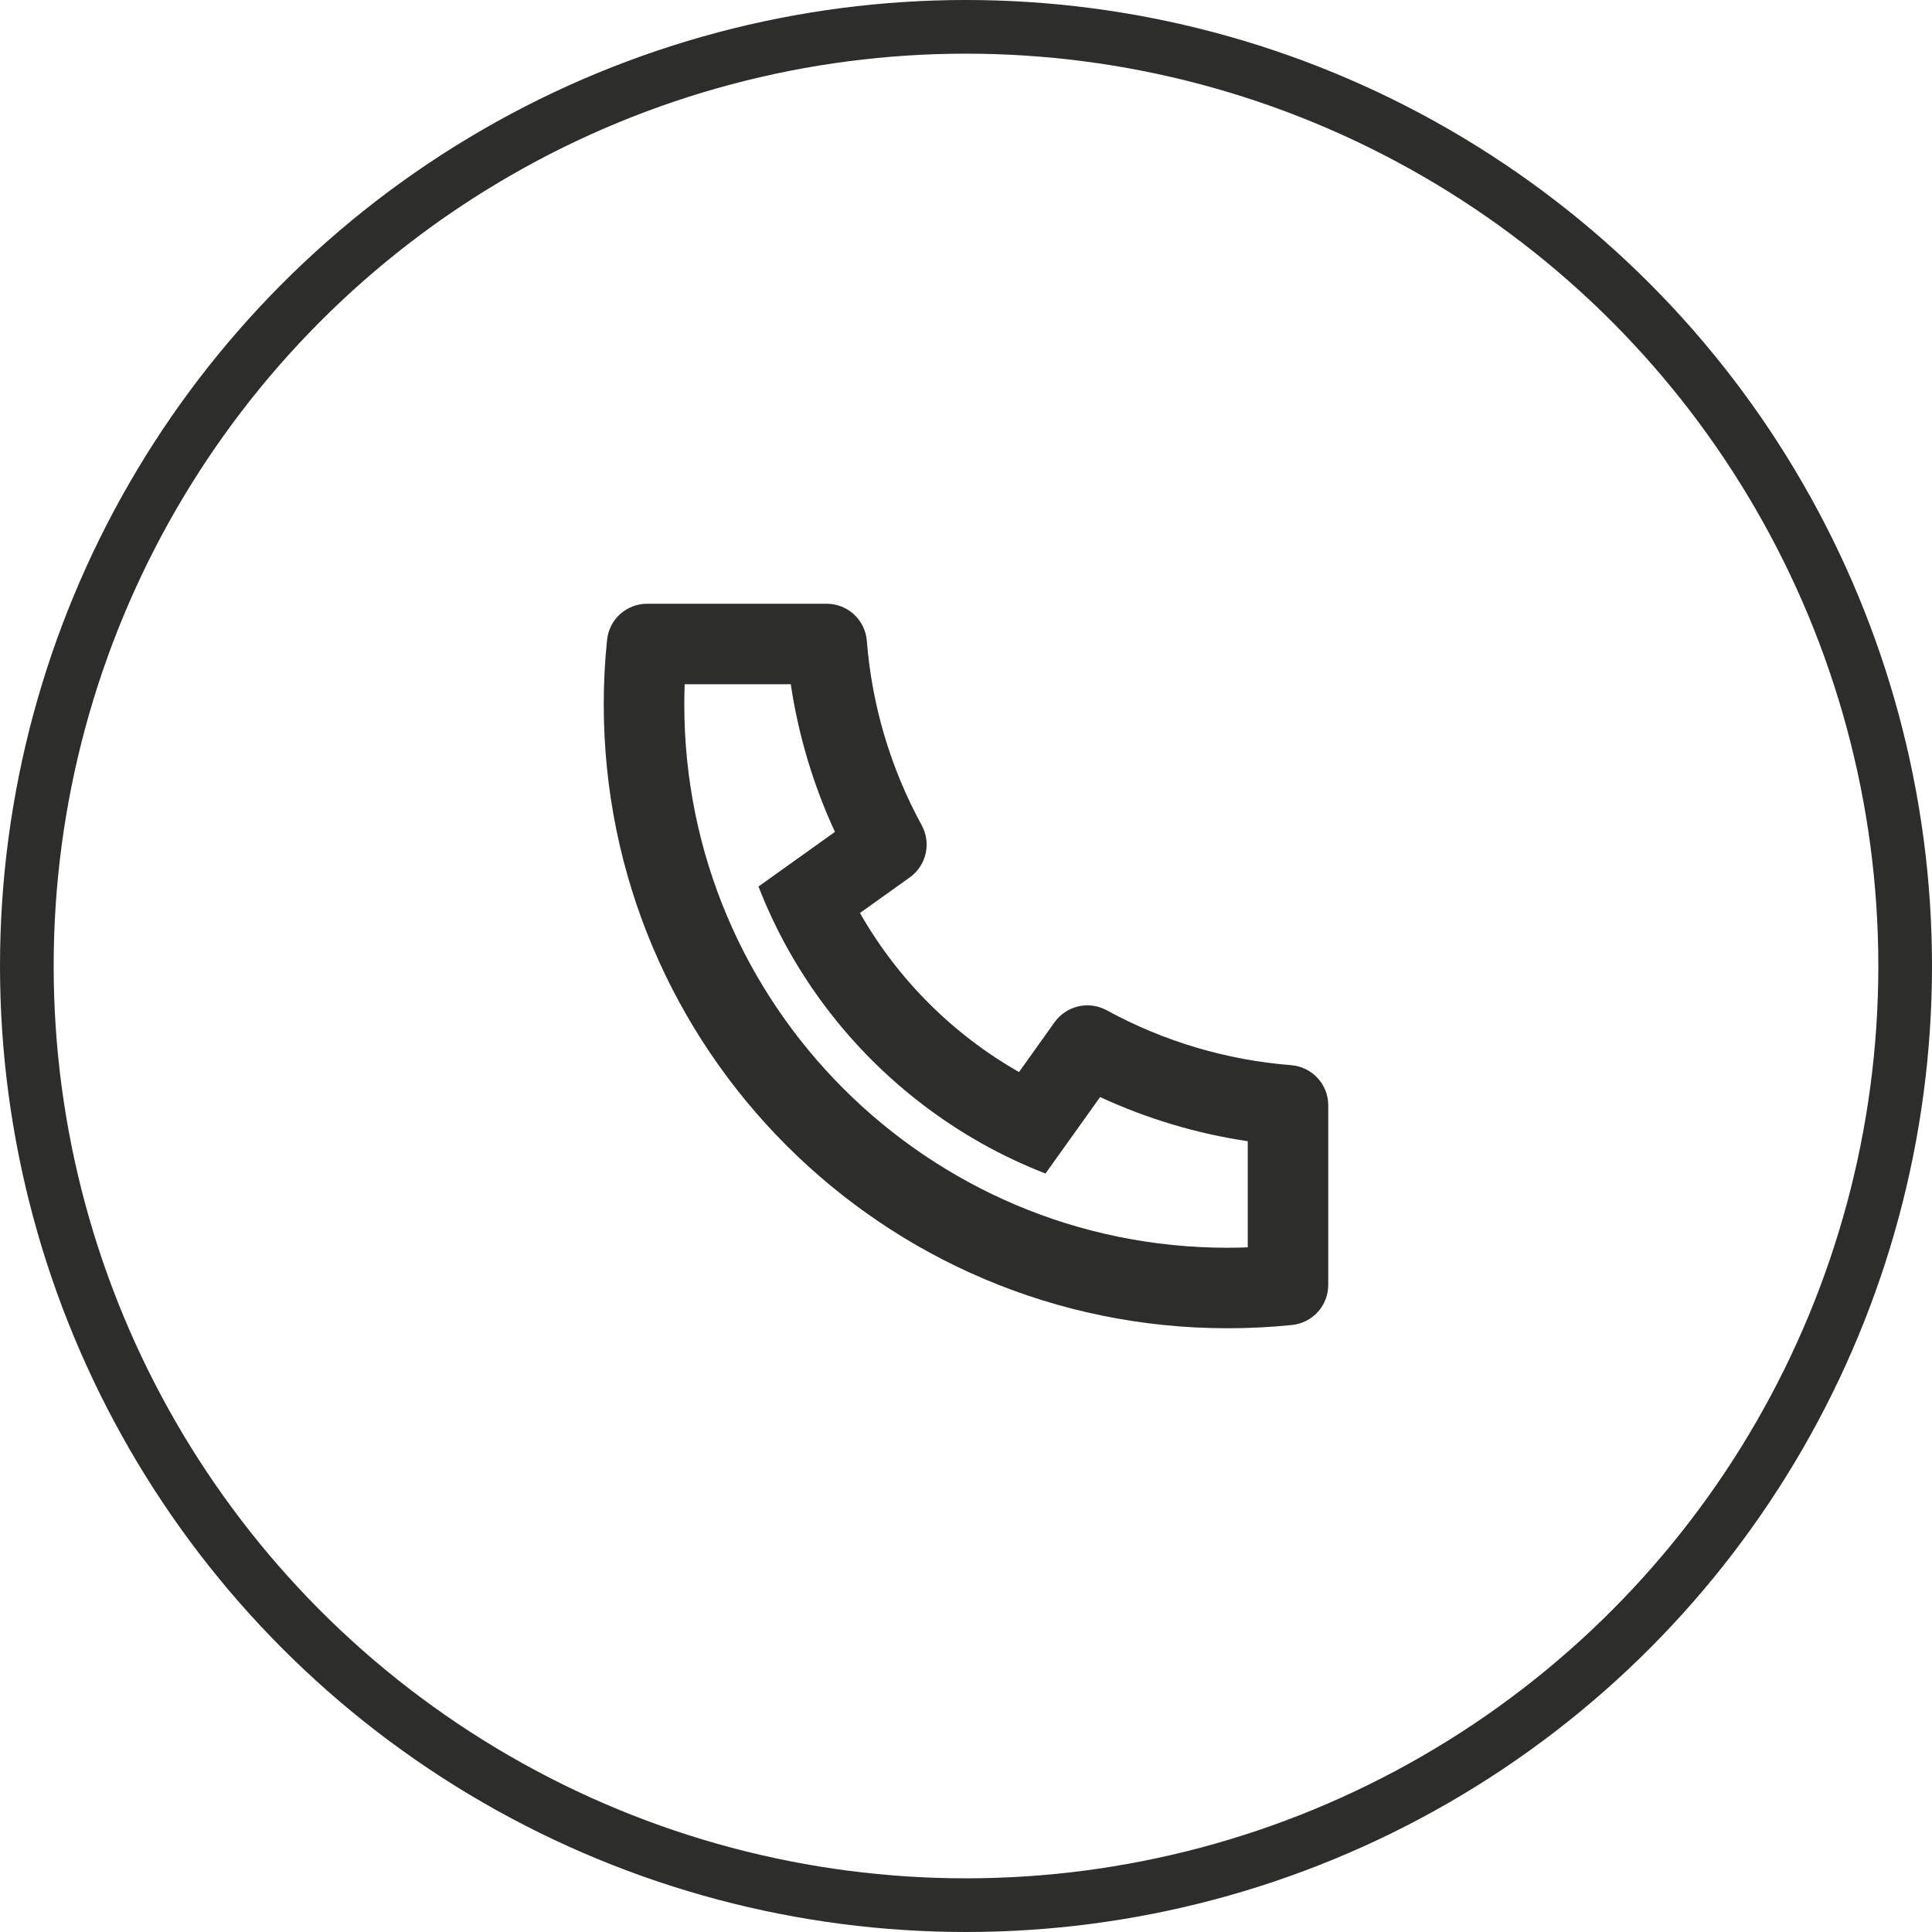
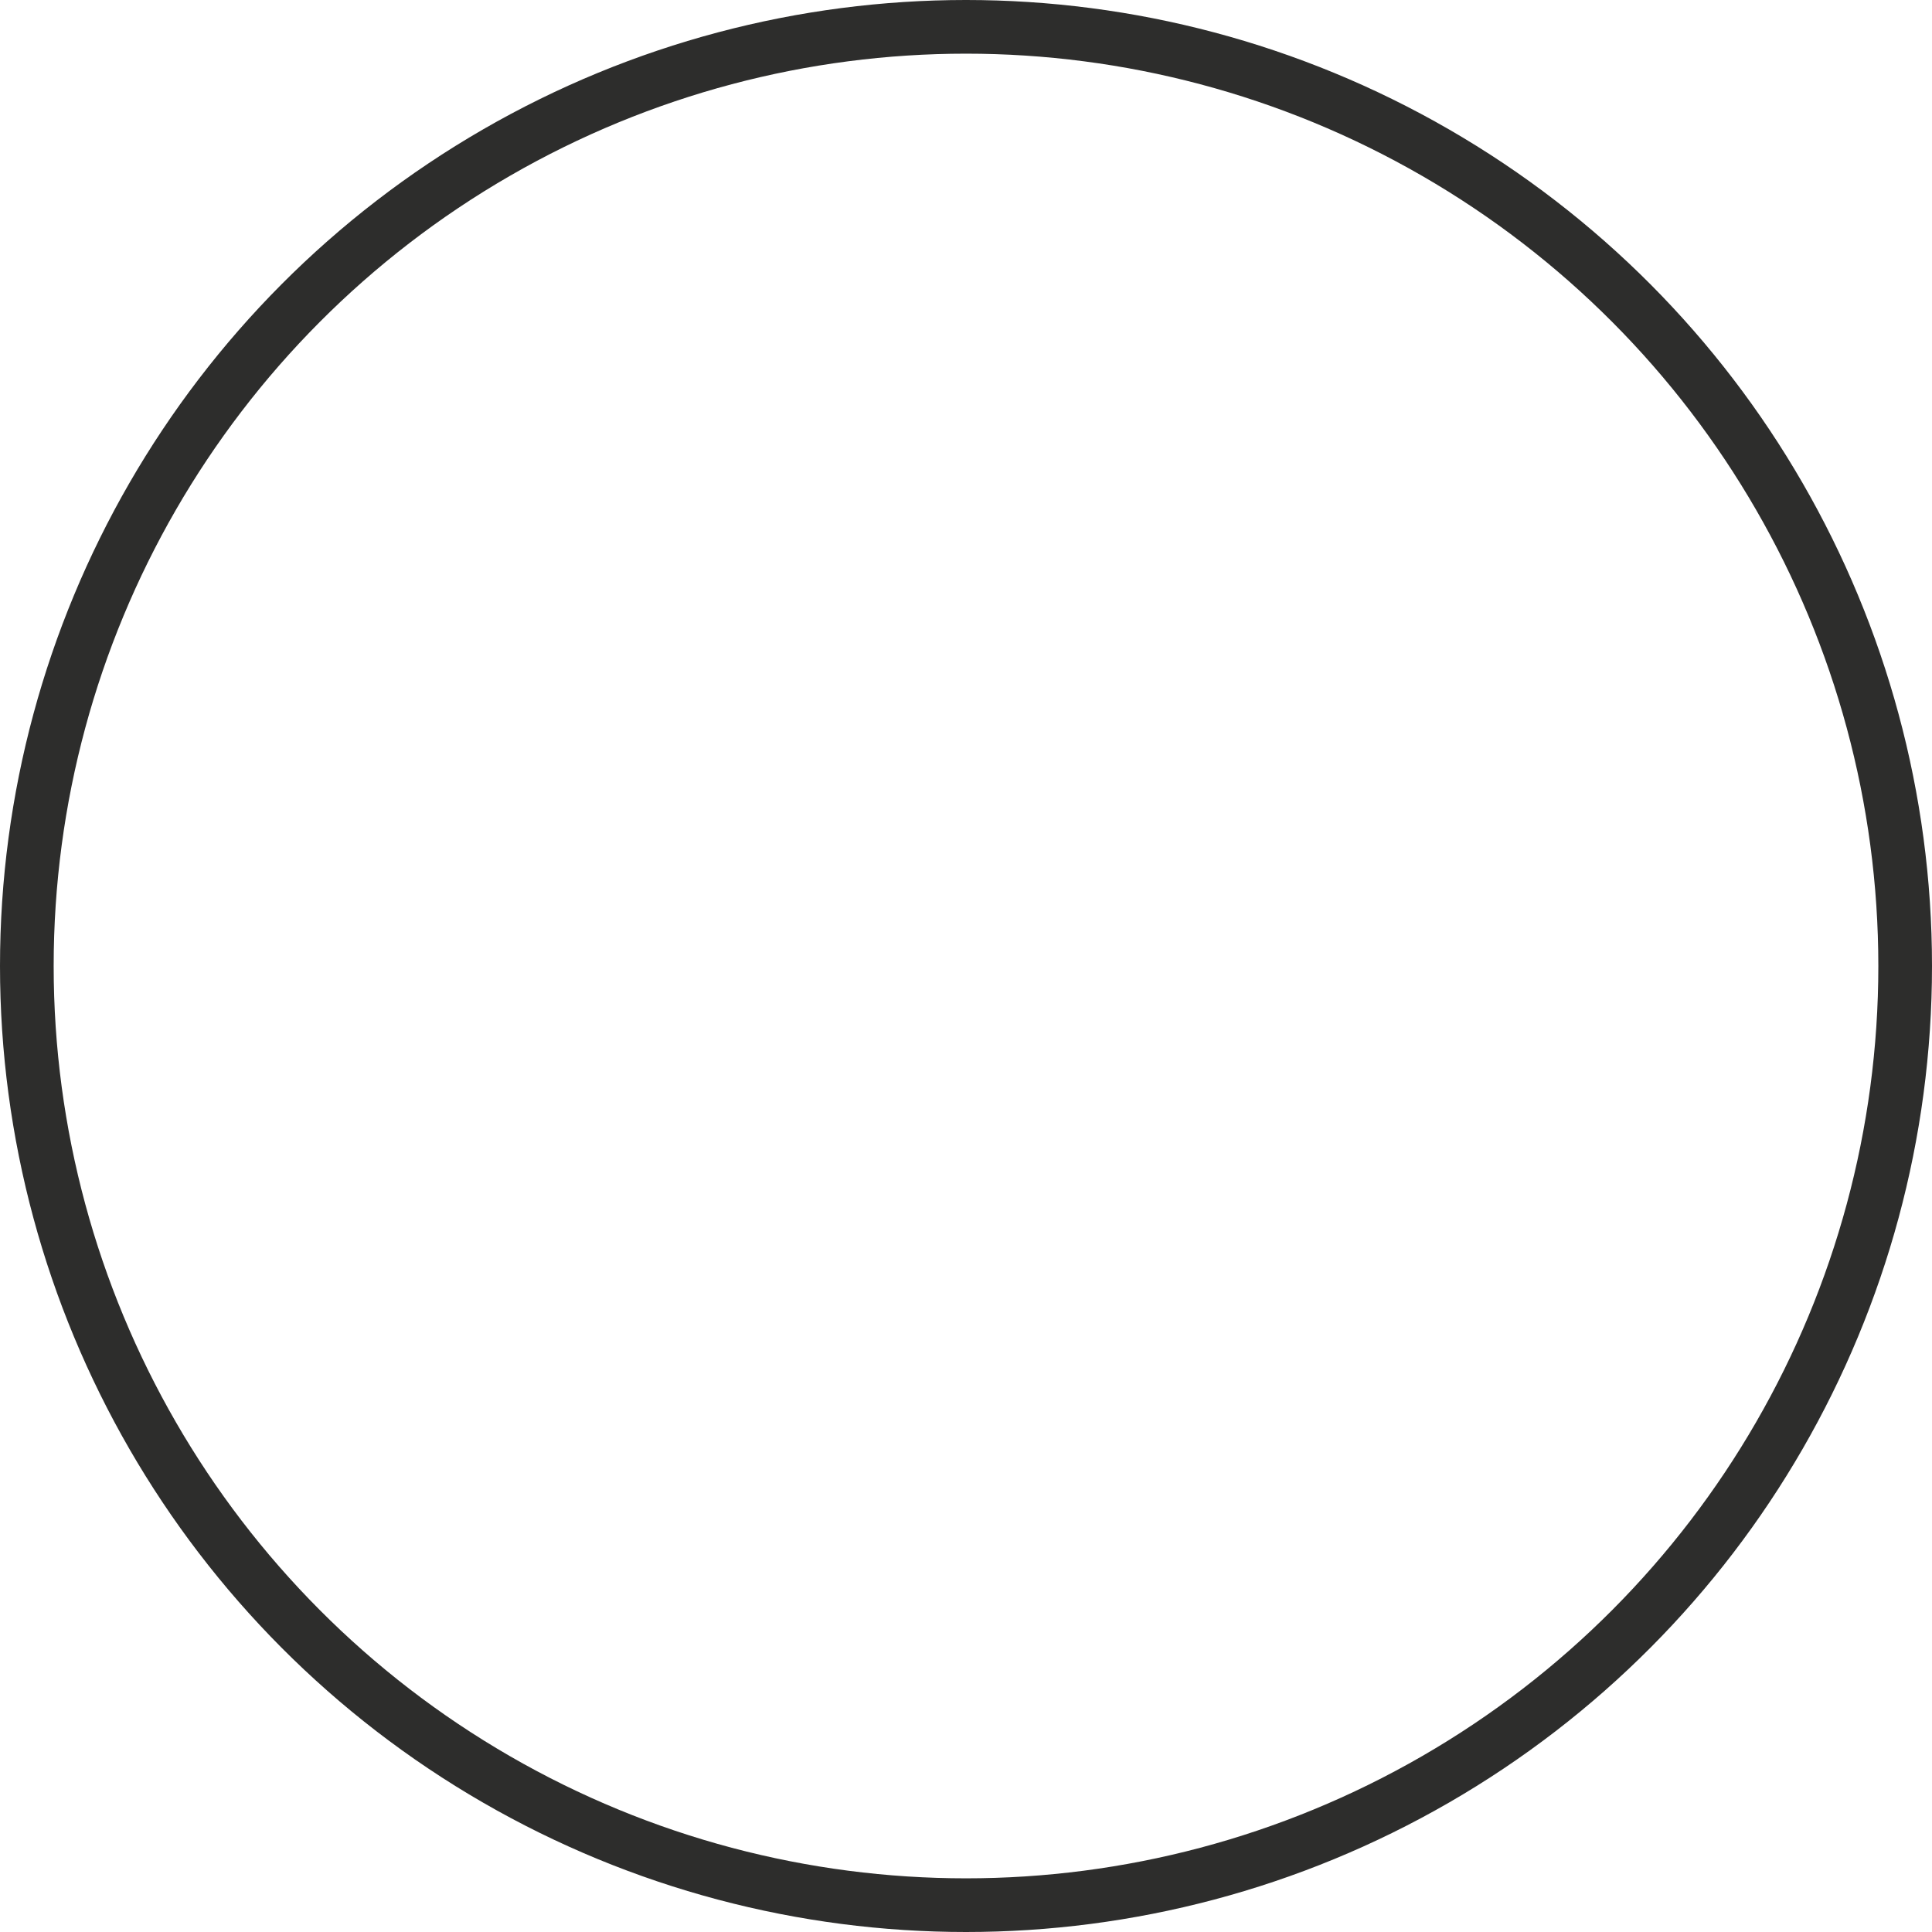
<svg xmlns="http://www.w3.org/2000/svg" width="36" height="36" viewBox="0 0 36 36" fill="none">
  <g clip-path="url(#clip0_591_1102)">
    <g filter="url(#filter0_b_591_1102)">
      <circle cx="18" cy="18" r="17.5" stroke="#2D2D2C" />
    </g>
    <g clip-path="url(#clip1_591_1102)">
-       <path d="M16.024 17.012C16.728 18.248 17.752 19.272 18.988 19.976L19.651 19.047C19.758 18.898 19.916 18.793 20.095 18.752C20.273 18.711 20.461 18.737 20.622 18.825C21.683 19.405 22.854 19.753 24.059 19.848C24.247 19.863 24.423 19.948 24.551 20.087C24.679 20.225 24.75 20.407 24.75 20.596V23.942C24.75 24.128 24.681 24.307 24.557 24.445C24.432 24.583 24.261 24.67 24.076 24.689C23.679 24.73 23.279 24.75 22.875 24.75C16.455 24.75 11.25 19.545 11.25 13.125C11.25 12.722 11.27 12.321 11.312 11.924C11.33 11.739 11.417 11.568 11.555 11.443C11.693 11.319 11.872 11.25 12.058 11.25H15.404C15.593 11.25 15.775 11.321 15.913 11.449C16.052 11.577 16.137 11.753 16.152 11.941C16.247 13.146 16.595 14.317 17.175 15.378C17.263 15.539 17.289 15.727 17.248 15.905C17.207 16.084 17.102 16.242 16.953 16.349L16.024 17.012ZM14.133 16.519L15.558 15.501C15.154 14.628 14.877 13.702 14.735 12.75H12.758C12.753 12.874 12.751 13 12.751 13.125C12.75 18.717 17.283 23.25 22.875 23.25C23 23.25 23.125 23.248 23.25 23.242V21.265C22.298 21.123 21.372 20.846 20.499 20.442L19.481 21.867C19.072 21.708 18.674 21.52 18.29 21.305L18.247 21.28C16.776 20.442 15.557 19.224 14.72 17.753L14.695 17.71C14.48 17.326 14.292 16.928 14.133 16.519Z" fill="#2D2D2C" />
-     </g>
+       </g>
  </g>
  <defs>
    <filter id="filter0_b_591_1102" x="-24" y="-24" width="84" height="84" filterUnits="userSpaceOnUse" color-interpolation-filters="sRGB">
      <feFlood flood-opacity="0" result="BackgroundImageFix" />
      <feGaussianBlur in="BackgroundImageFix" stdDeviation="12" />
      <feComposite in2="SourceAlpha" operator="in" result="effect1_backgroundBlur_591_1102" />
      <feBlend mode="normal" in="SourceGraphic" in2="effect1_backgroundBlur_591_1102" result="shape" />
    </filter>
    <clipPath id="clip0_591_1102">
      <rect width="36" height="36" fill="white" />
    </clipPath>
    <clipPath id="clip1_591_1102">
-       <rect width="18" height="18" fill="white" transform="translate(9 9)" />
-     </clipPath>
+       </clipPath>
  </defs>
</svg>